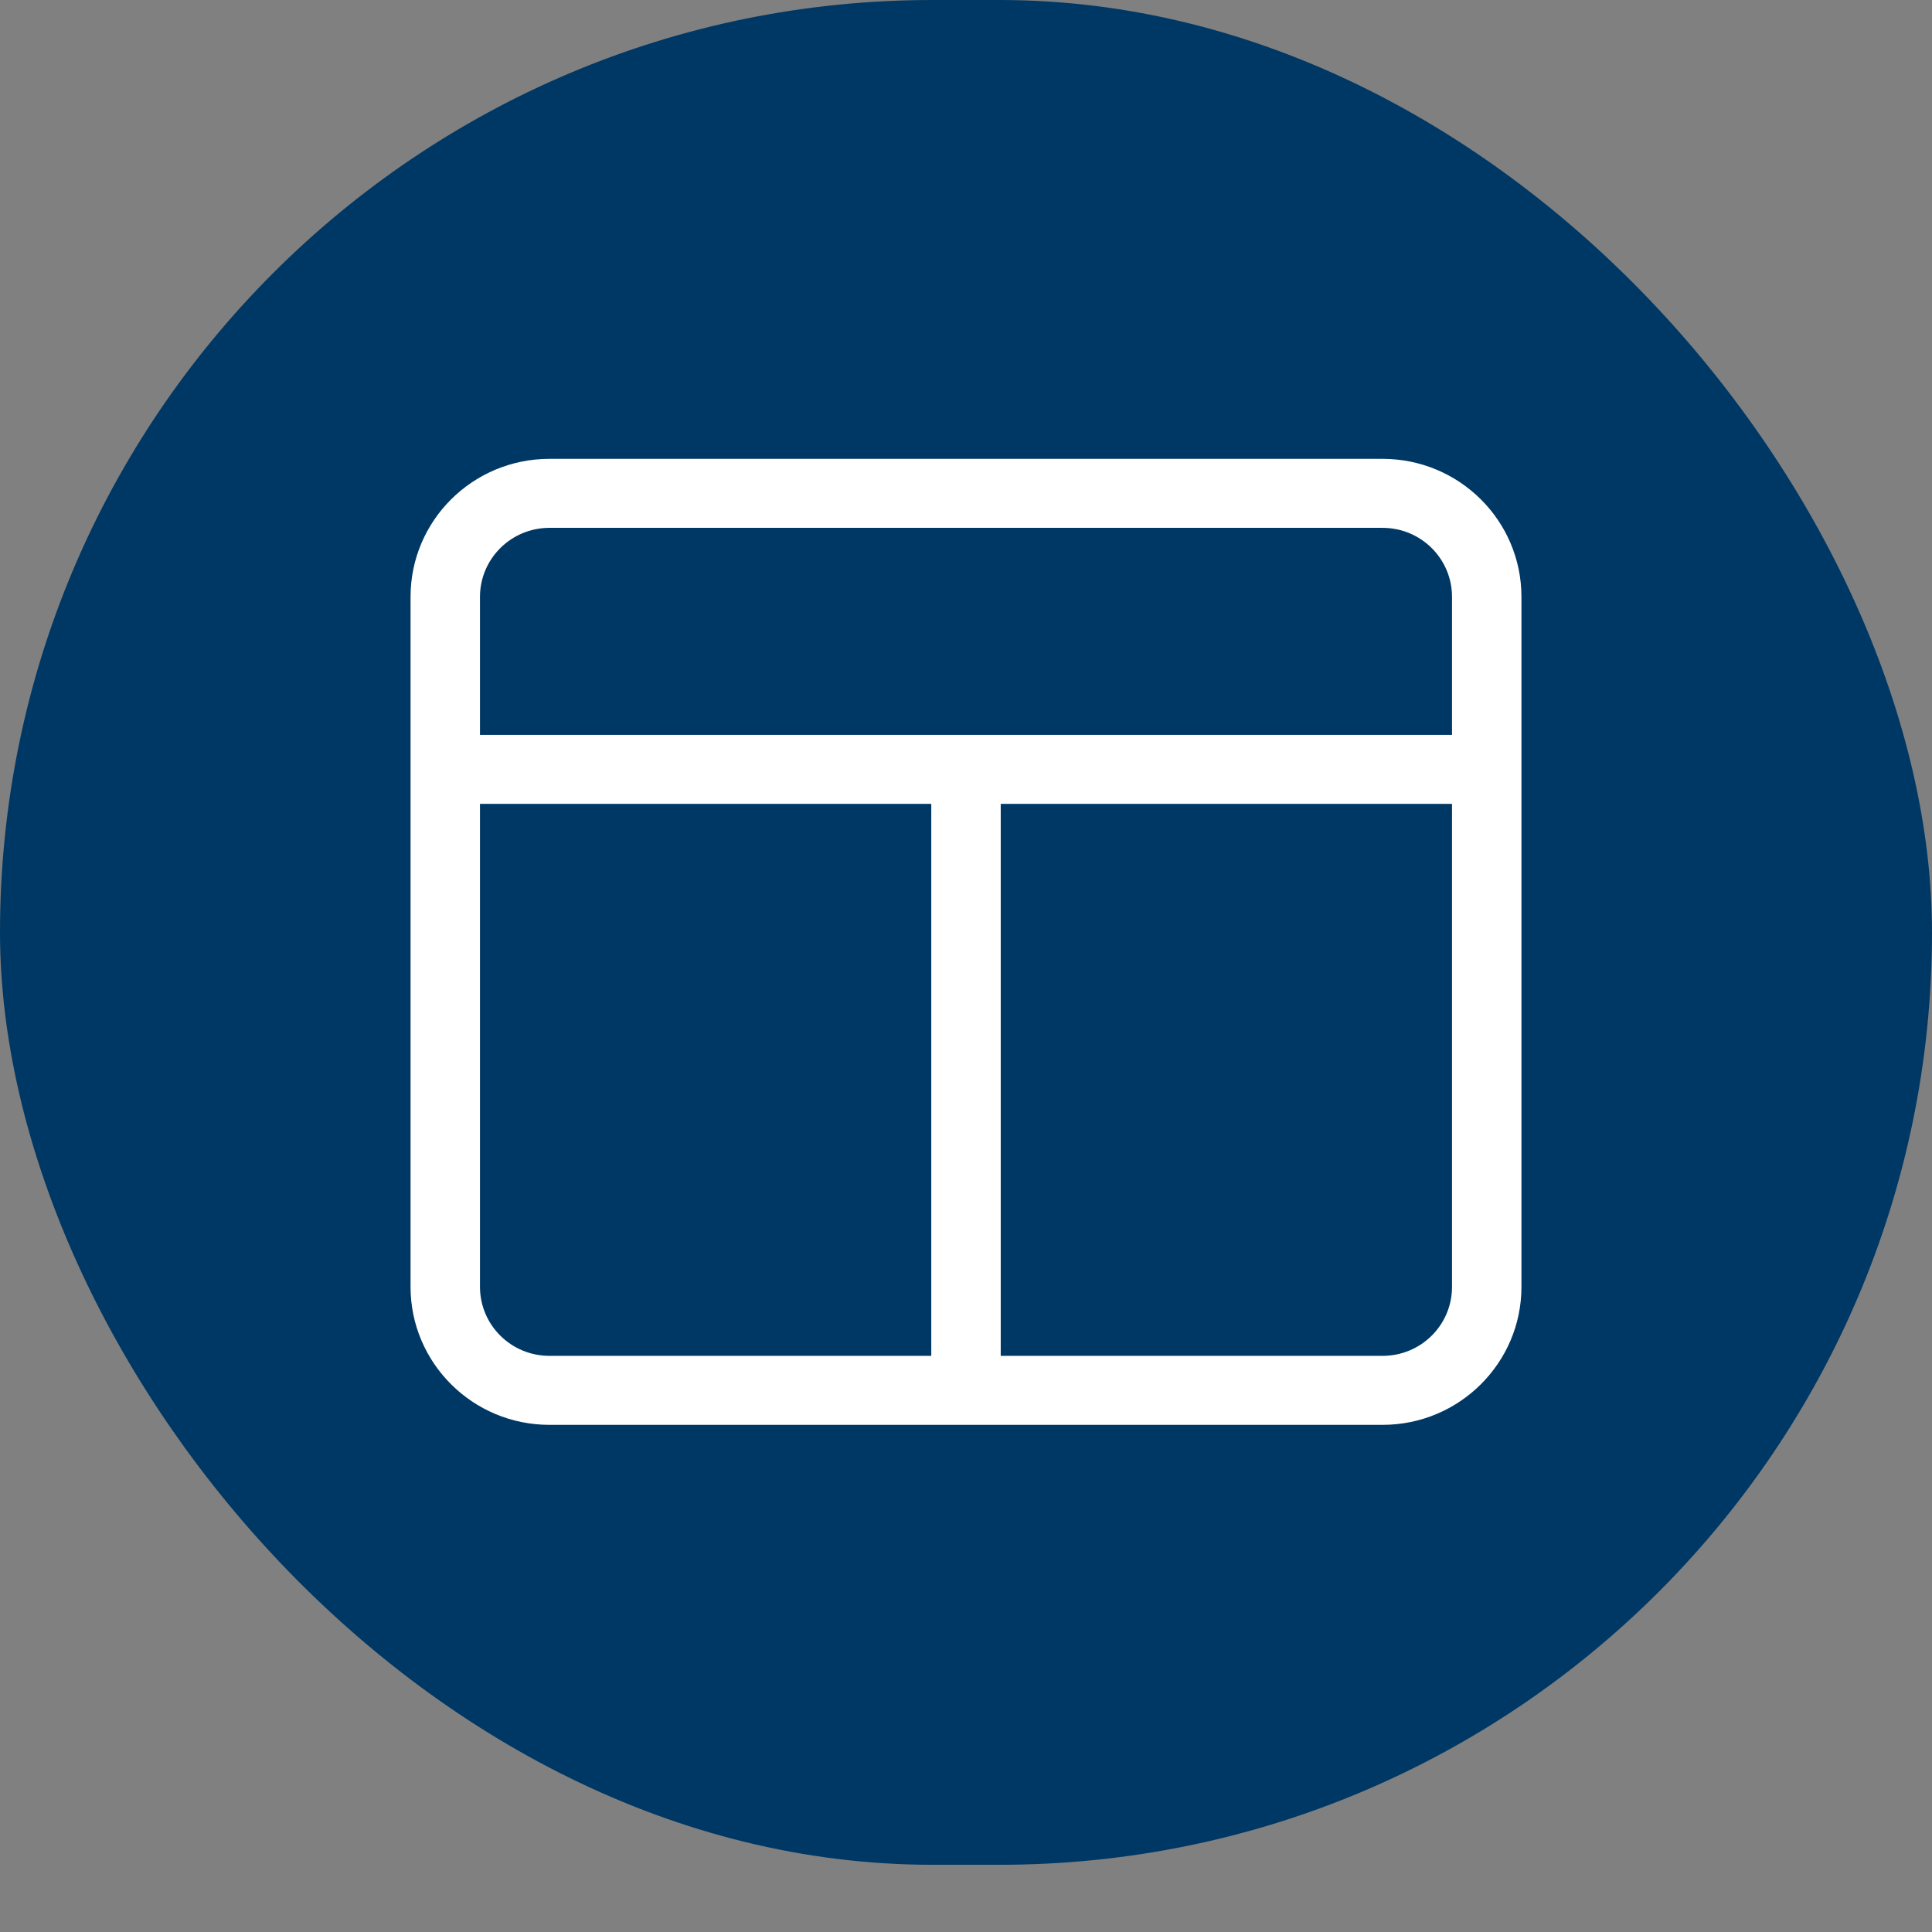
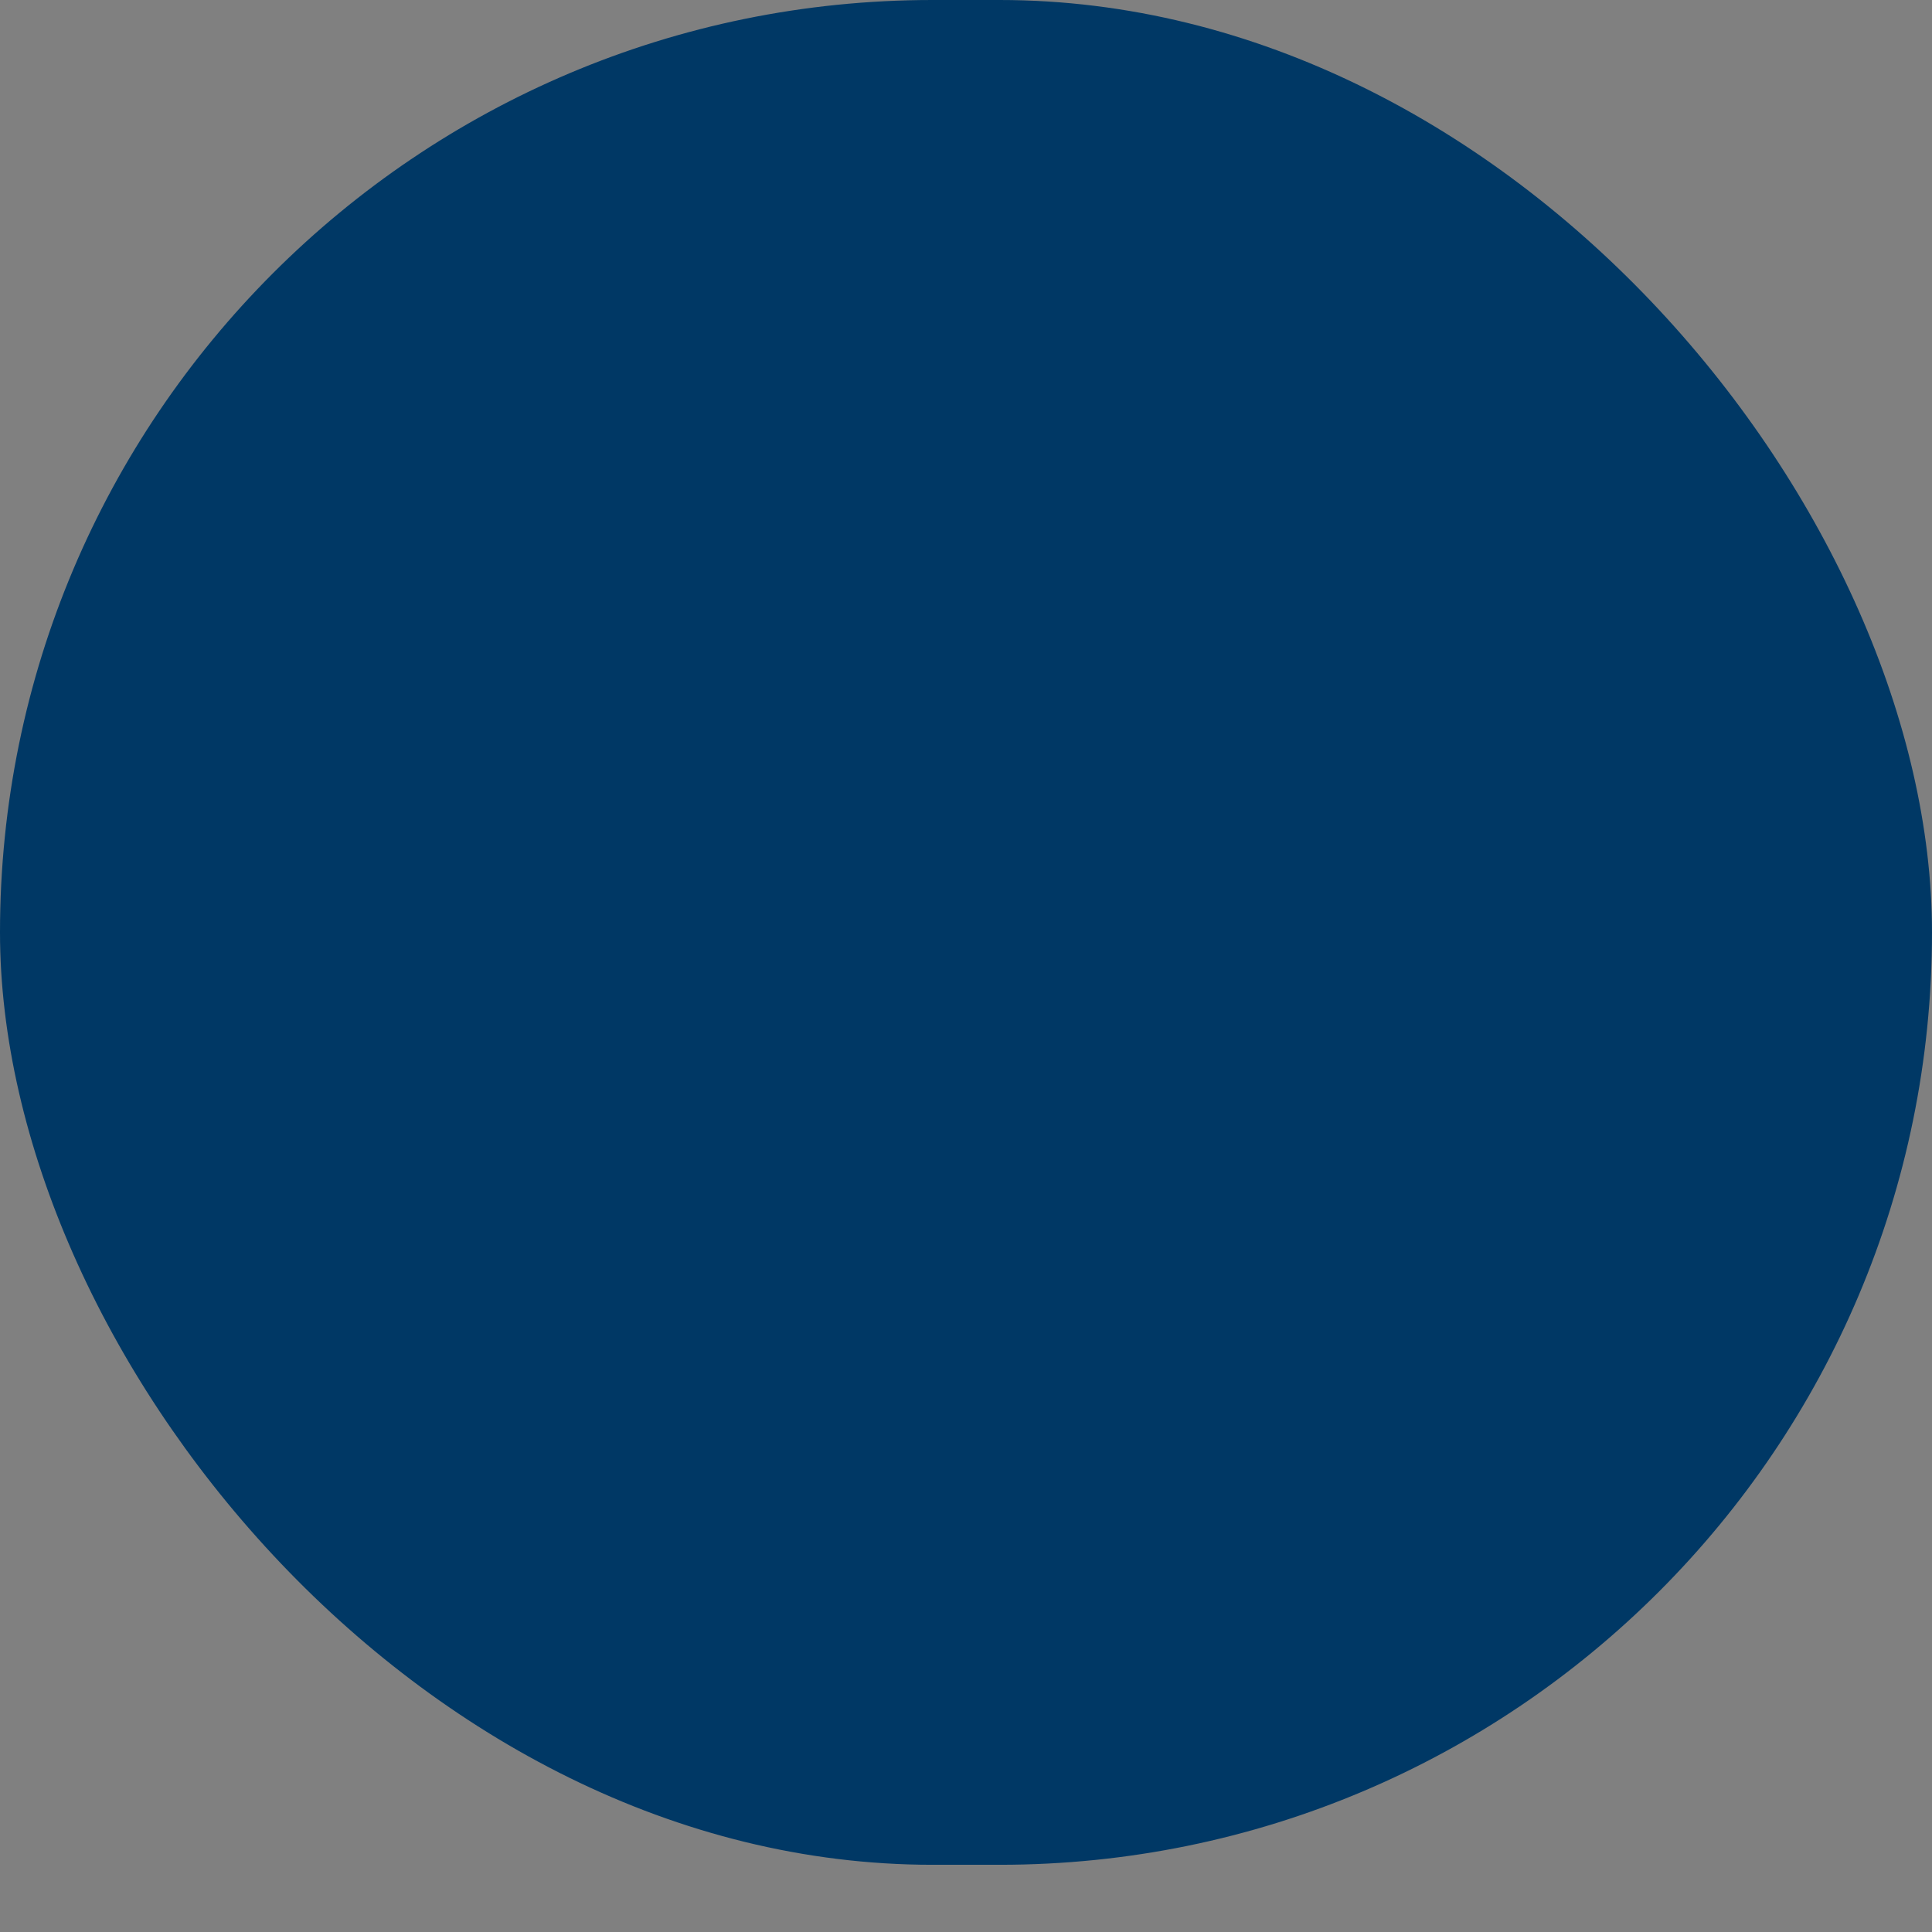
<svg xmlns="http://www.w3.org/2000/svg" width="80" height="80" viewBox="0 0 80 80" fill="none">
  <rect x="0" y="0" width="80" height="80" fill="#808080" stroke="none" />
  <rect width="80" height="77.217" rx="38.609" fill="#003865" />
  <g clip-path="url(#clip0_182_3411)">
-     <path d="M57.25 19C60.422 19 63 21.558 63 24.714V53.286C63 56.438 60.422 59 57.25 59H22.75C19.574 59 17 56.438 17 53.286V24.714C17 21.558 19.574 19 22.75 19H57.25ZM57.25 21.857H22.75C21.163 21.857 19.875 23.137 19.875 24.714V30.429H60.125V24.714C60.125 23.137 58.84 21.857 57.25 21.857ZM22.75 56.143H38.562V33.286H19.875V53.286C19.875 54.866 21.163 56.143 22.75 56.143ZM41.438 56.143H57.25C58.84 56.143 60.125 54.866 60.125 53.286V33.286H41.438V56.143Z" fill="white" />
-   </g>
+     </g>
  <defs>
    <clipPath id="clip0_182_3411">
-       <rect width="46" height="40" fill="white" transform="translate(17 19)" />
-     </clipPath>
+       </clipPath>
  </defs>
</svg>